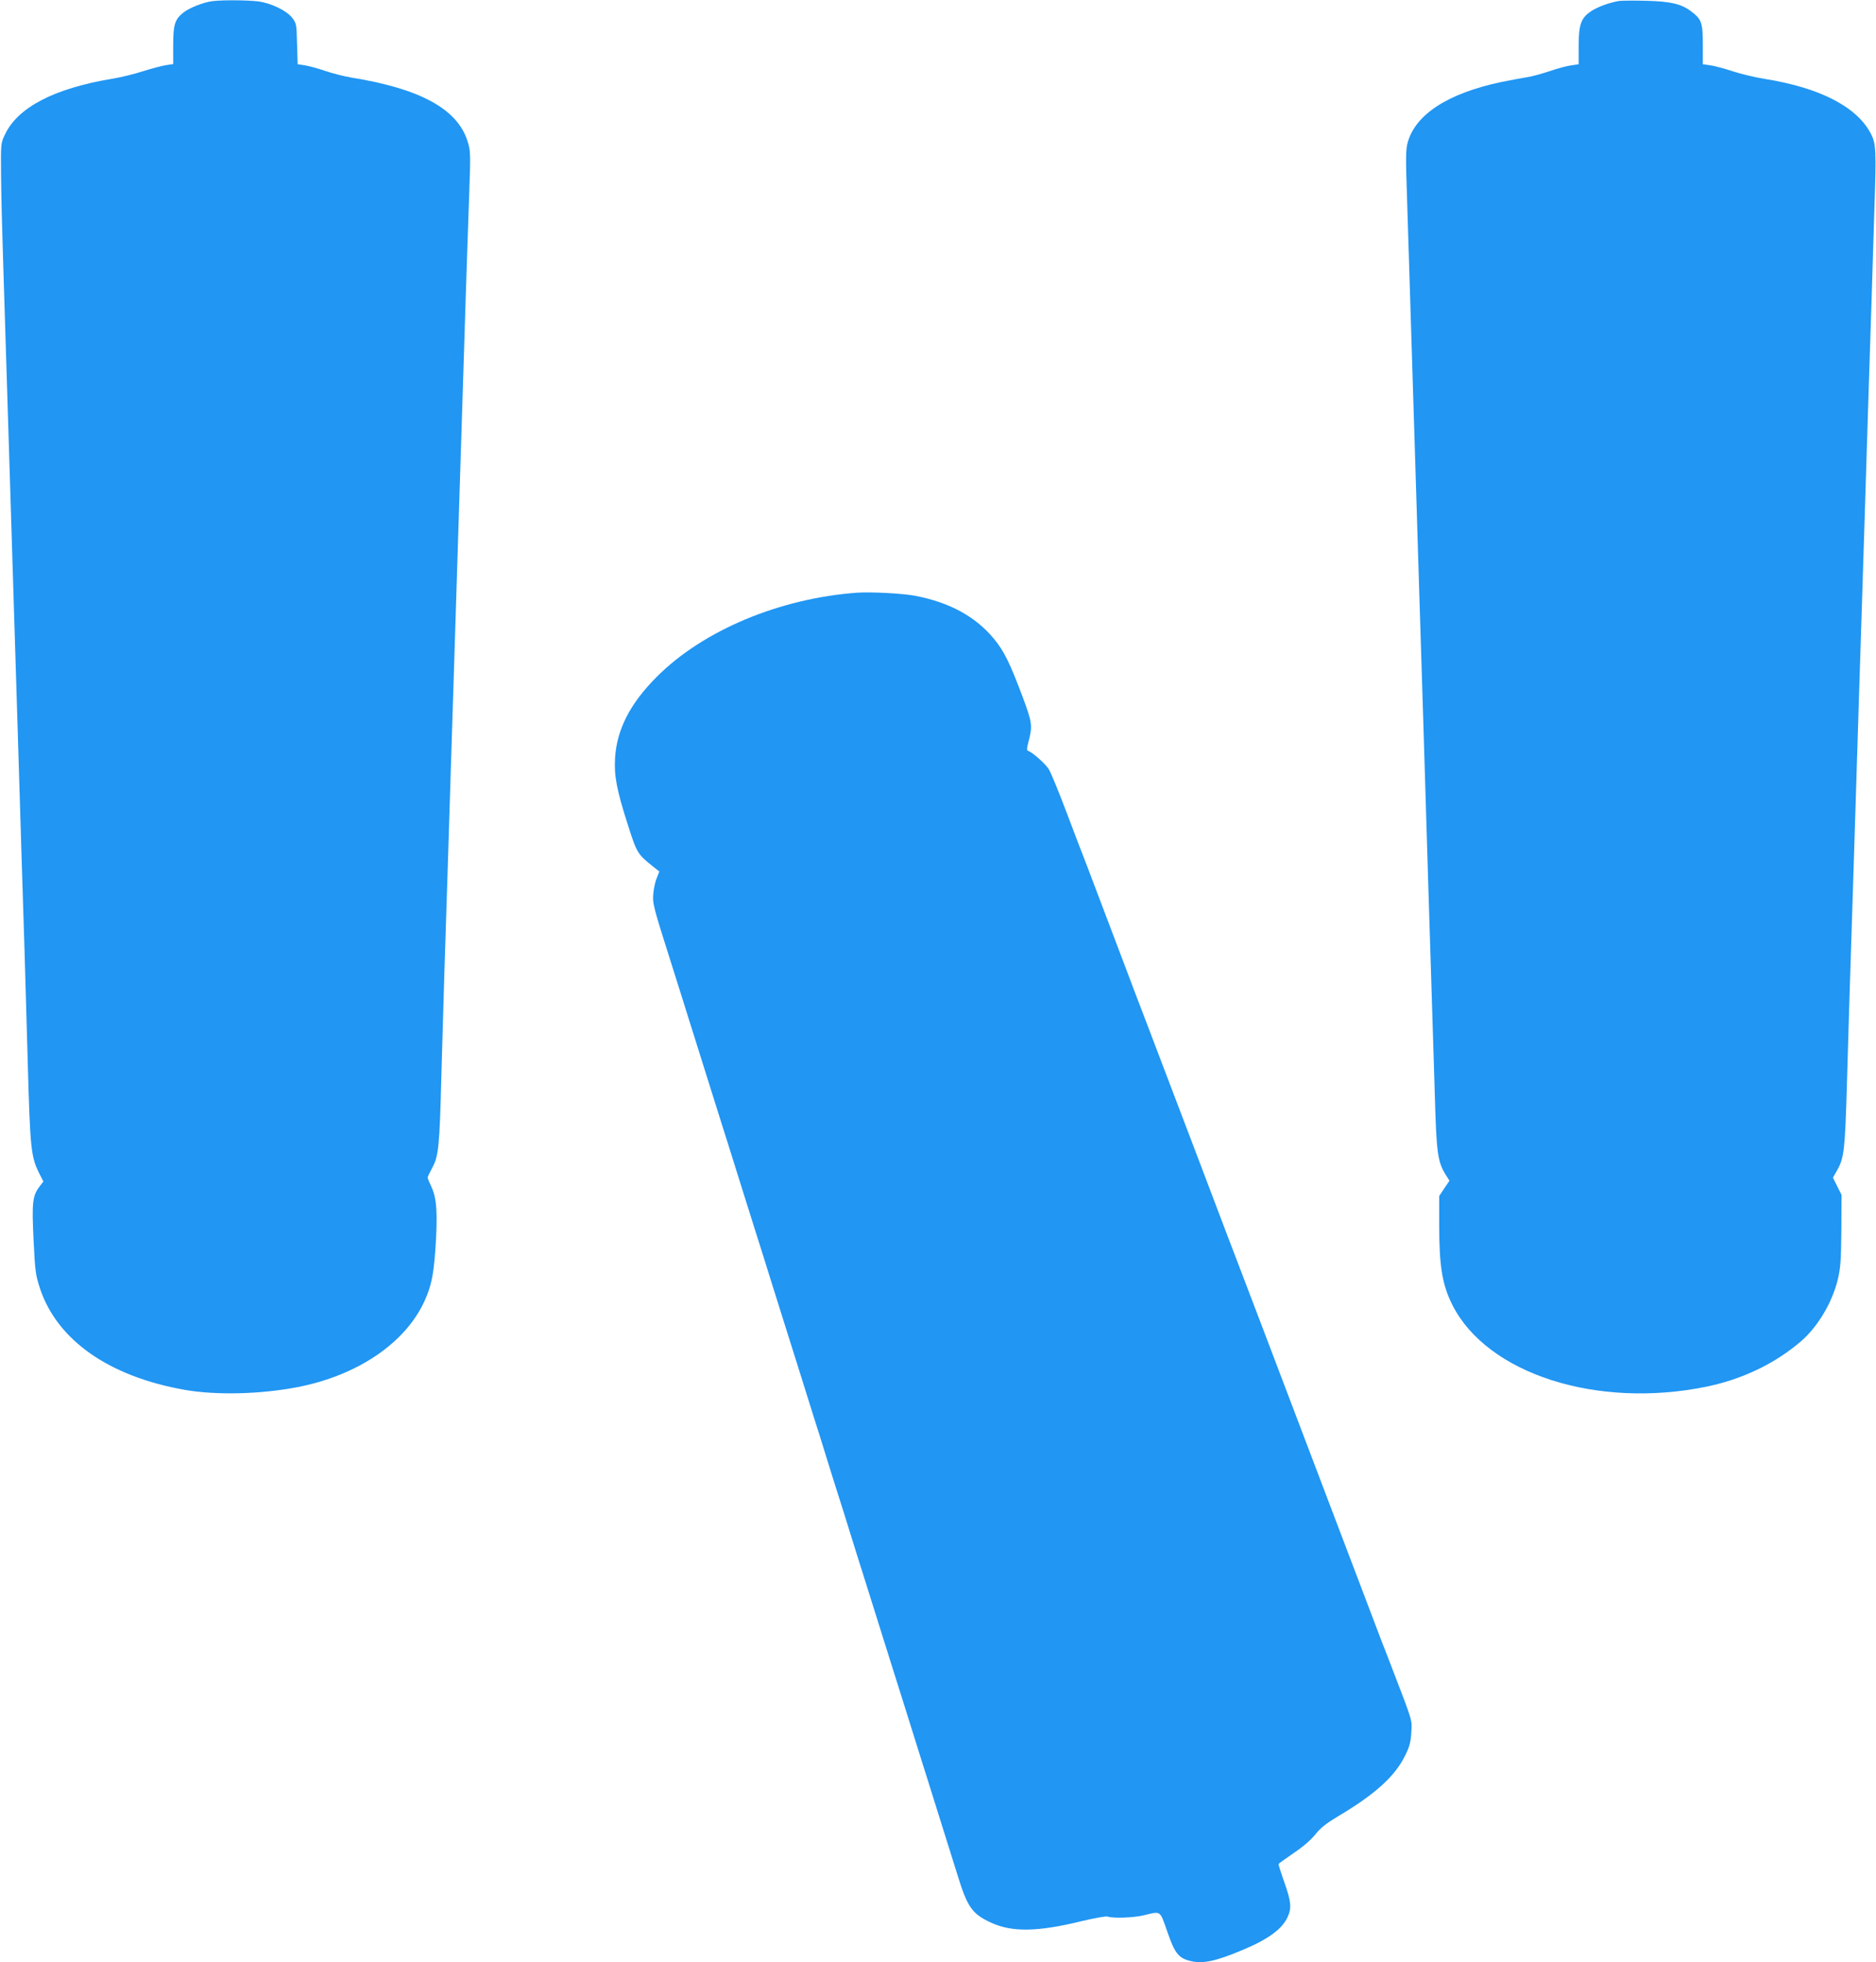
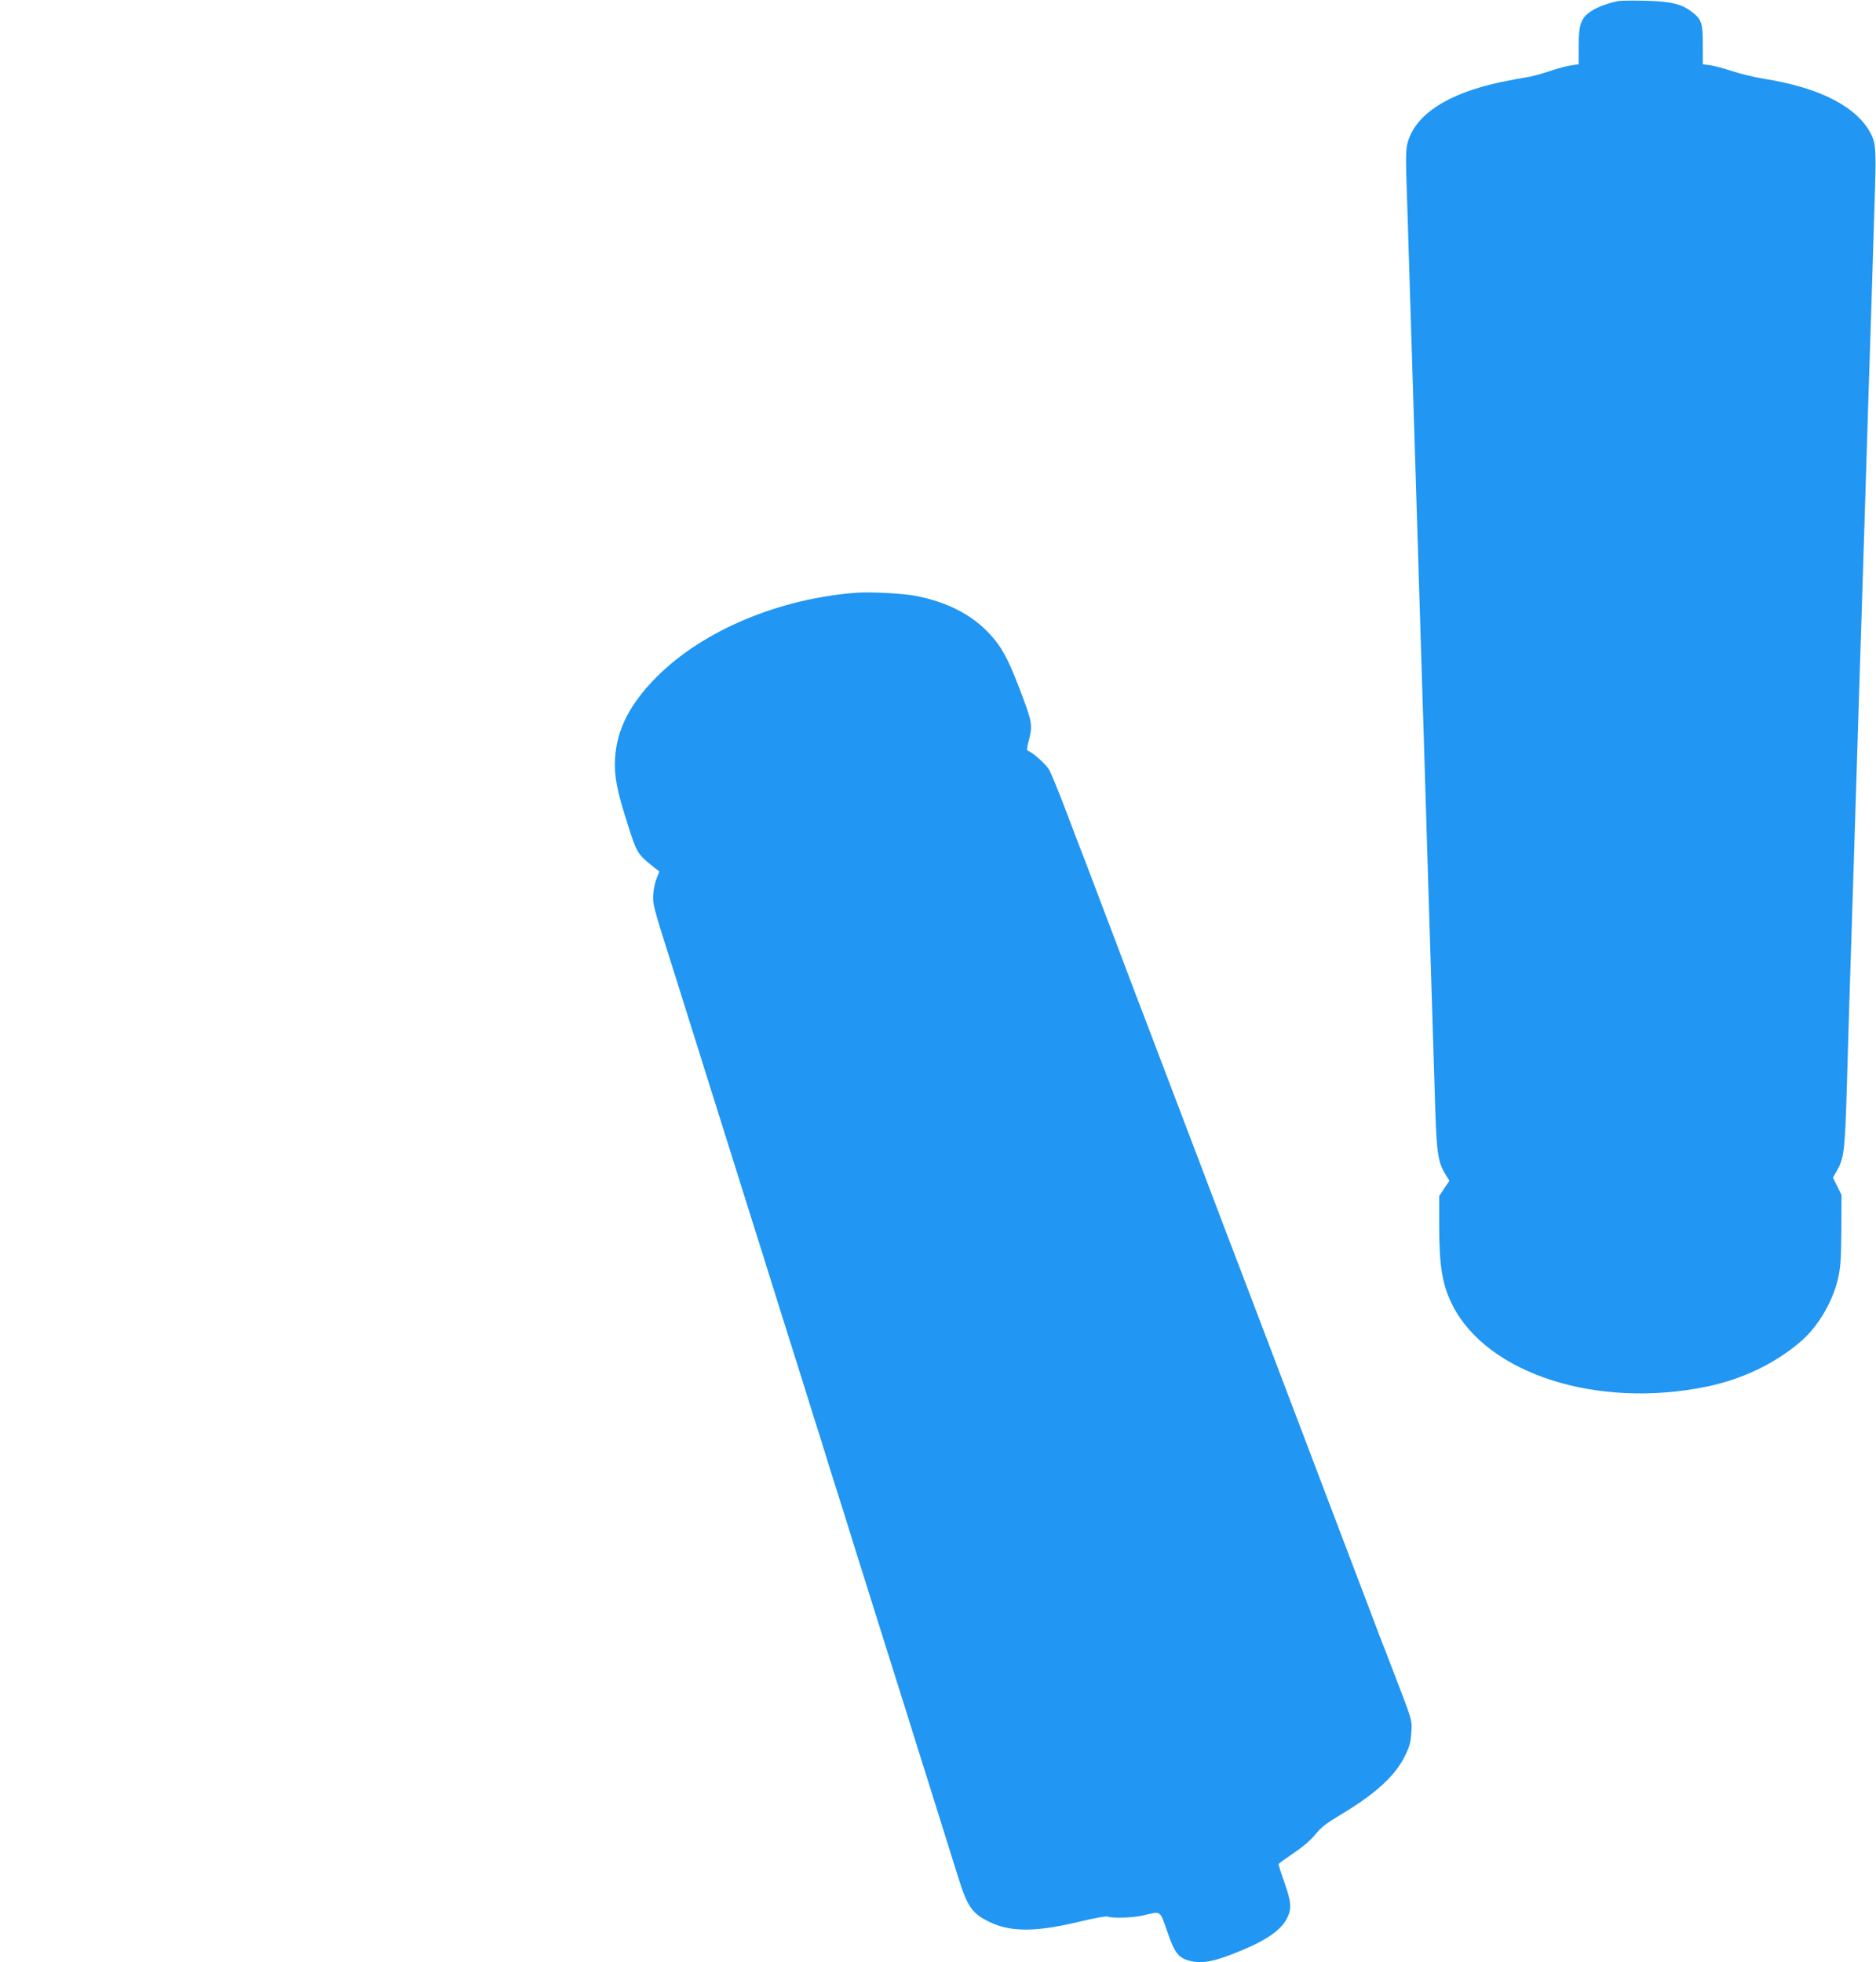
<svg xmlns="http://www.w3.org/2000/svg" version="1.0" width="1224pt" height="1280pt" viewBox="0 0 1224 1280" preserveAspectRatio="xMidYMid meet">
  <g transform="translate(0,1280) scale(0.1,-0.1)" fill="#2196f3" stroke="none">
-     <path d="M1390 12793 c-59 -6 -158 -45 -196 -77 -54 -44 -64 -78 -64 -215 l0 -119 -47 -7 c-27 -4 -93 -22 -148 -39 -55 -18 -147 -41 -205 -50 -377 -63 -615 -187 -698 -364 -27 -57 -27 -58 -25 -272 1 -118 7 -361 13 -540 9 -305 14 -462 40 -1285 6 -181 15 -472 20 -645 5 -173 14 -463 20 -645 6 -181 15 -472 20 -645 5 -173 14 -468 20 -655 6 -187 15 -473 20 -635 5 -162 14 -475 20 -695 17 -618 21 -651 82 -771 l21 -41 -26 -34 c-45 -60 -50 -104 -38 -348 10 -206 13 -227 42 -316 112 -337 450 -574 944 -661 205 -36 492 -29 732 17 394 75 708 288 833 563 44 97 59 169 71 341 15 226 9 325 -24 398 -15 32 -27 61 -27 66 0 4 14 33 30 63 42 77 48 139 60 613 6 220 15 528 20 685 5 157 14 436 20 620 6 184 15 472 20 640 5 168 14 451 20 630 6 179 15 466 20 638 26 816 40 1252 60 1897 6 182 15 461 21 620 10 280 9 292 -11 355 -66 209 -309 342 -758 414 -48 8 -125 28 -172 44 -47 16 -106 32 -132 36 l-46 7 -4 133 c-3 127 -4 134 -31 169 -37 48 -136 96 -223 108 -67 8 -224 10 -294 2z" />
    <path d="M10565 12794 c-64 -11 -134 -36 -179 -64 -70 -45 -86 -86 -86 -232 l0 -117 -47 -7 c-27 -3 -93 -21 -148 -40 -55 -18 -122 -36 -150 -39 -27 -4 -100 -18 -160 -30 -349 -74 -560 -211 -611 -396 -12 -46 -13 -98 -4 -354 5 -165 14 -453 20 -640 6 -187 15 -477 20 -645 5 -168 14 -458 20 -645 6 -187 15 -479 20 -650 20 -625 35 -1125 60 -1945 6 -184 15 -472 20 -640 5 -168 15 -471 21 -675 11 -398 18 -451 72 -539 l24 -38 -34 -50 -33 -50 0 -188 c0 -270 20 -392 87 -524 227 -448 943 -678 1658 -531 233 48 448 151 617 297 110 96 203 253 239 403 18 77 21 122 23 321 l1 230 -28 56 -28 56 30 53 c43 77 49 137 61 549 10 358 20 675 40 1295 5 171 14 456 20 635 6 179 15 467 20 640 6 173 15 455 20 625 5 171 14 456 20 635 6 179 15 467 20 640 6 173 15 452 20 620 5 168 14 458 20 645 12 361 10 406 -22 470 -90 177 -332 303 -698 361 -58 9 -150 31 -205 49 -55 18 -121 36 -147 39 l-48 7 0 127 c0 143 -8 167 -75 217 -64 49 -134 66 -295 70 -80 2 -158 1 -175 -1z" />
    <path d="M5595 8934 c-506 -36 -1007 -245 -1310 -549 -174 -174 -261 -344 -272 -530 -7 -117 11 -209 83 -434 60 -188 63 -192 168 -276 l38 -30 -16 -40 c-10 -22 -20 -67 -23 -100 -6 -69 -5 -76 117 -460 45 -143 95 -300 110 -350 16 -49 65 -207 110 -350 45 -143 94 -300 110 -350 16 -49 65 -207 110 -350 45 -143 94 -300 110 -350 16 -49 65 -206 109 -347 45 -142 117 -374 162 -515 44 -142 94 -298 109 -348 16 -49 52 -164 80 -255 28 -91 64 -205 80 -255 16 -49 52 -164 80 -255 28 -91 64 -205 80 -255 15 -49 65 -206 109 -347 45 -142 117 -374 162 -515 44 -142 93 -298 109 -348 16 -49 65 -207 110 -350 45 -143 102 -325 127 -405 65 -211 95 -254 218 -311 138 -64 306 -61 595 10 84 20 157 33 167 29 32 -12 166 -8 233 8 117 28 106 36 156 -106 47 -137 72 -170 141 -189 84 -24 169 -7 347 68 169 70 261 137 297 216 27 59 23 101 -21 226 -22 62 -39 116 -38 120 2 4 46 36 98 71 61 41 111 84 141 121 36 45 72 73 152 121 239 142 368 259 434 393 30 60 37 88 41 151 5 86 12 63 -126 422 -33 85 -62 162 -66 170 -38 101 -735 1935 -756 1990 -16 41 -52 136 -80 210 -28 74 -64 169 -80 210 -16 41 -138 361 -270 710 -275 723 -310 816 -350 920 -16 41 -102 266 -190 500 -89 234 -178 470 -199 525 -22 55 -81 210 -132 345 -51 135 -103 262 -116 282 -21 35 -107 111 -135 120 -10 4 -9 15 1 54 29 110 27 127 -39 304 -81 215 -119 293 -185 373 -120 145 -289 238 -516 281 -78 15 -288 26 -374 20z" />
  </g>
</svg>